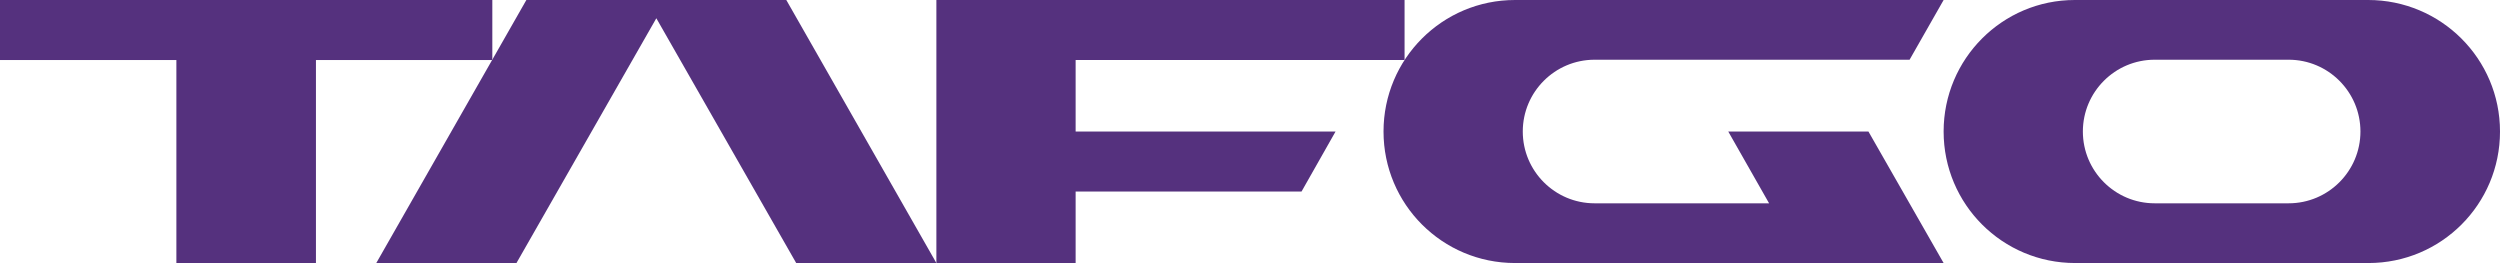
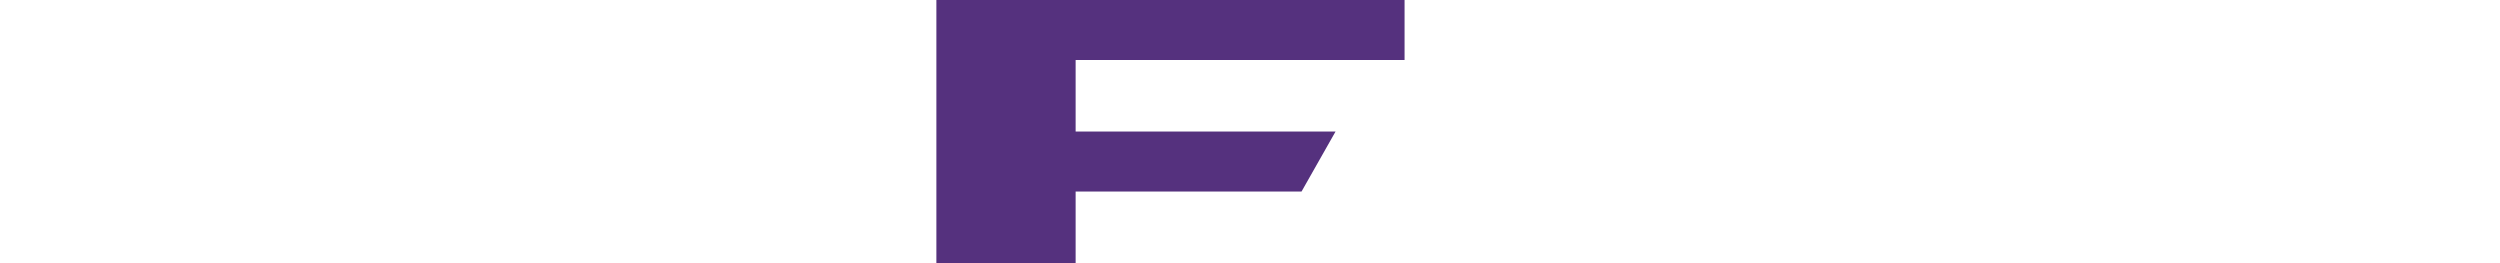
<svg xmlns="http://www.w3.org/2000/svg" id="Layer_1" viewBox="0 0 807.9 85">
  <defs>
    <style> .st0 { fill: #55317e; } </style>
  </defs>
  <g>
    <g>
      <polygon class="st0" points="347.6 19.4 347.6 42.5 431.6 42.5 420.6 61.9 347.6 61.9 347.6 85 302.6 85 302.6 0 453.9 0 453.9 19.4 347.6 19.4" />
      <polyline class="st0" points="302.6 85 302.6 85 347.6 85" />
-       <polygon class="st0" points="302.6 85 257.3 85 212.1 5.9 166.9 85 121.6 85 170.1 0 254.1 0 302.6 85" />
    </g>
-     <path class="st0" d="M765.3,0h-94.8C647.1,0,628.1,19,628.1,42.5s19,42.5,42.5,42.5h94.8c23.5,0,42.5-19,42.5-42.5S788.8,0,765.3,0ZM739.6,65.7h-43.3c-12.8,0-23.2-10.4-23.2-23.2s10.4-23.2,23.2-23.2h43.3c12.8,0,23.2,10.4,23.2,23.2s-10.4,23.2-23.2,23.2Z" />
-     <path class="st0" d="M558.5,42.5l13.2,23.2h0s-56.4,0-56.4,0c-12.8,0-23.2-10.4-23.2-23.2s10.4-23.2,23.2-23.2h101.8S628.1,0,628.1,0h-138.5c-23.5,0-42.5,19-42.5,42.5s19,42.5,42.5,42.5h138.5l-24.3-42.5h-45.3,0Z" />
  </g>
-   <polygon class="st0" points="159.1 0 159.1 19.4 102.1 19.4 102.1 85 57 85 57 19.4 0 19.4 0 0 159.1 0" />
</svg>